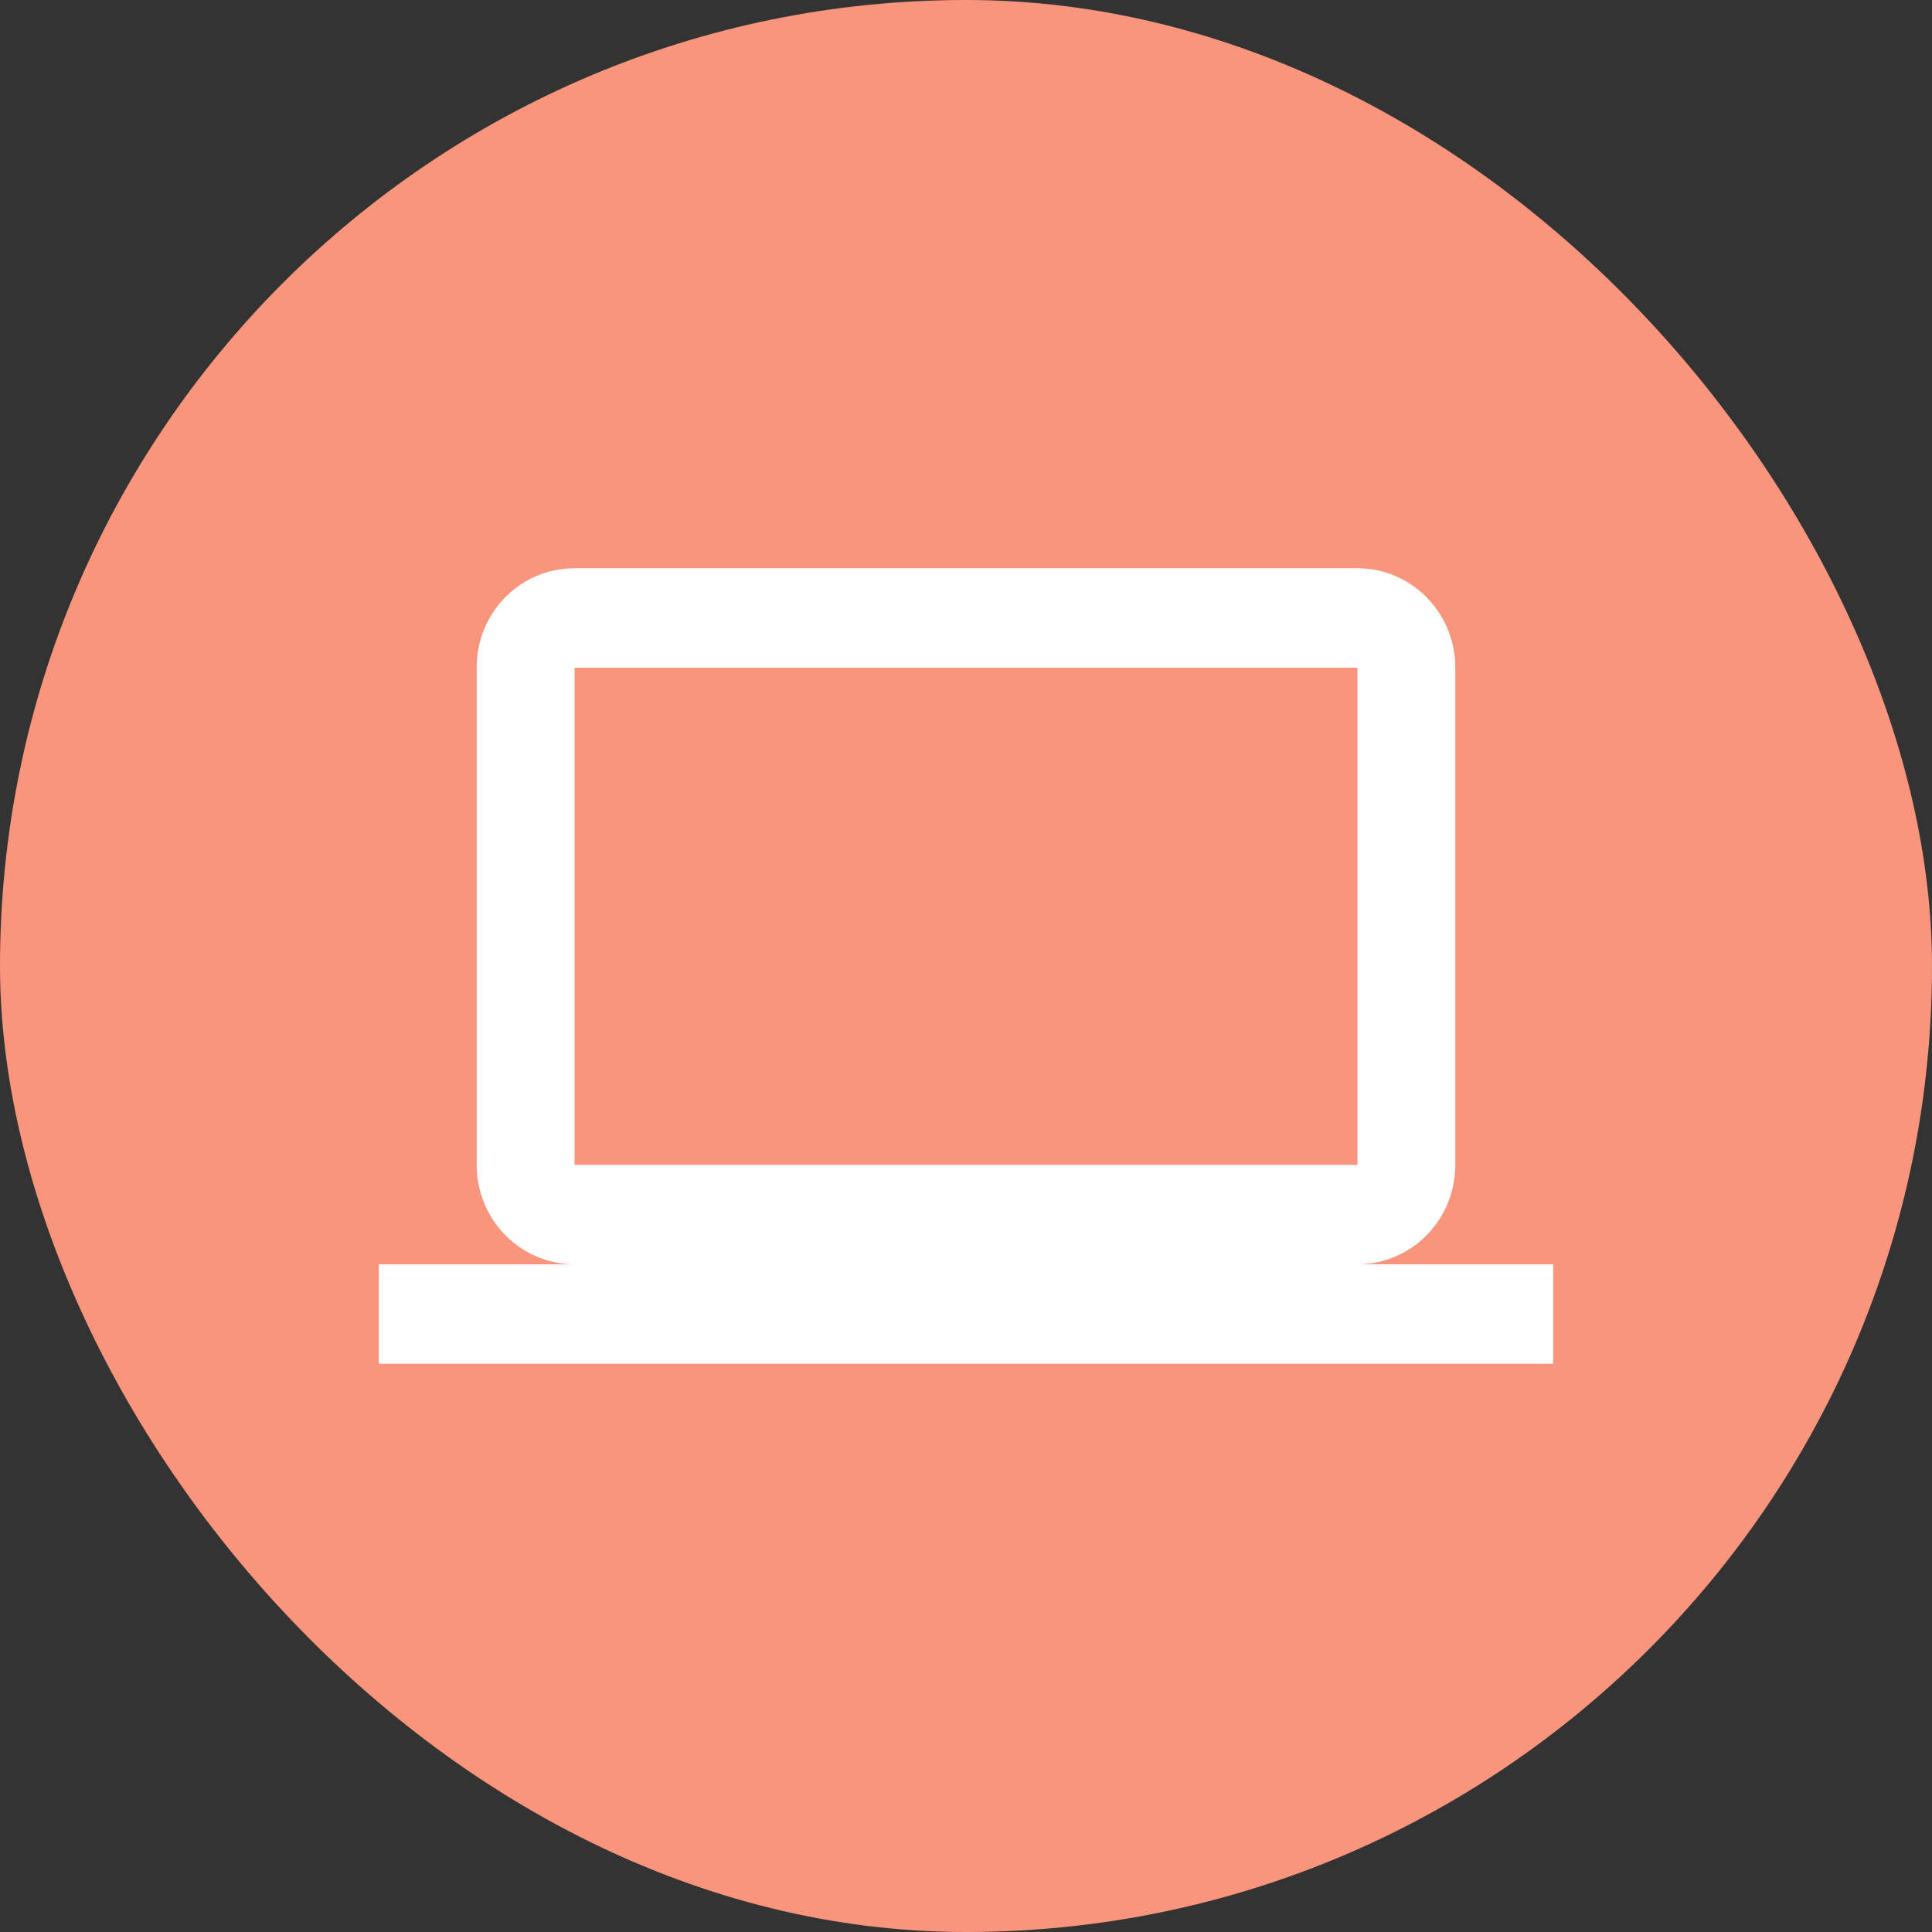
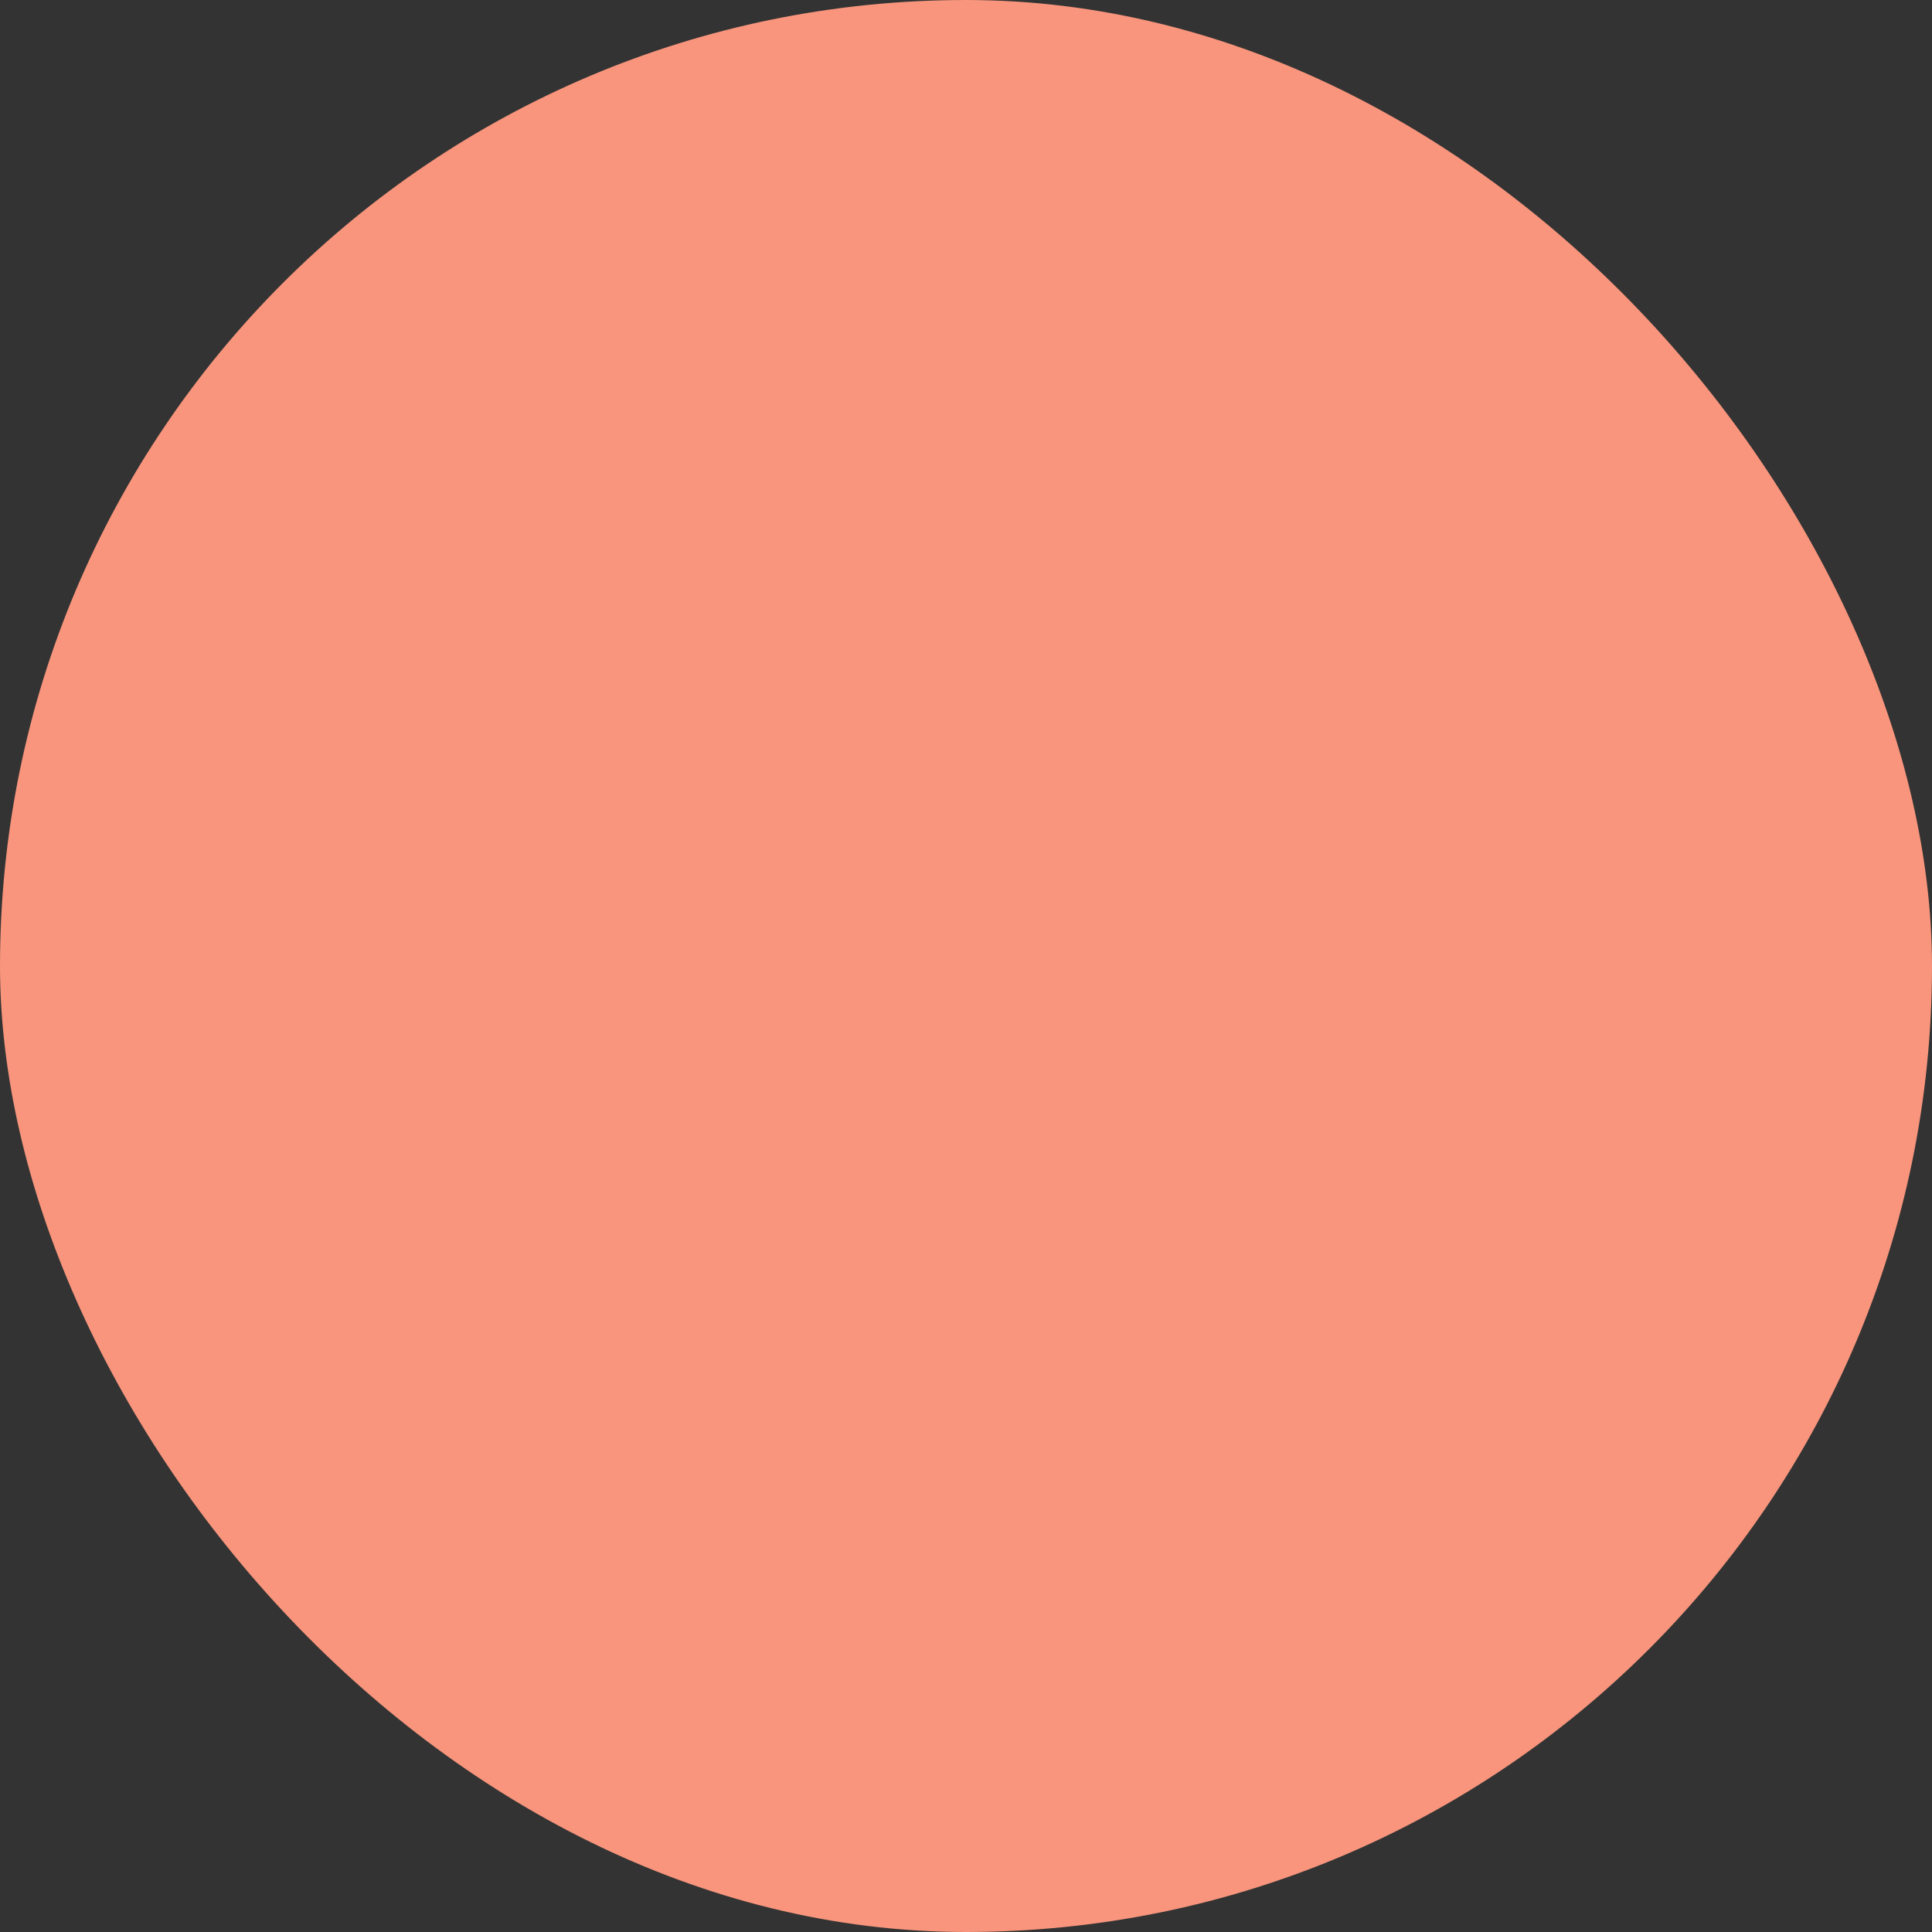
<svg xmlns="http://www.w3.org/2000/svg" width="51" height="51" viewBox="0 0 51 51" fill="none">
  <rect x="0" y="0" width="51" height="51" fill="#333333" stroke="none" />
  <rect width="51" height="51" rx="25.5" fill="#F8957C" />
-   <path d="M15.167 17.625H35.833V30.75H15.167M35.833 33.375C36.519 33.375 37.176 33.098 37.66 32.606C38.145 32.114 38.417 31.446 38.417 30.75V17.625C38.417 16.168 37.254 15 35.833 15H15.167C13.733 15 12.583 16.168 12.583 17.625V30.75C12.583 31.446 12.855 32.114 13.34 32.606C13.824 33.098 14.482 33.375 15.167 33.375H10V36H41V33.375H35.833Z" fill="white" />
</svg>